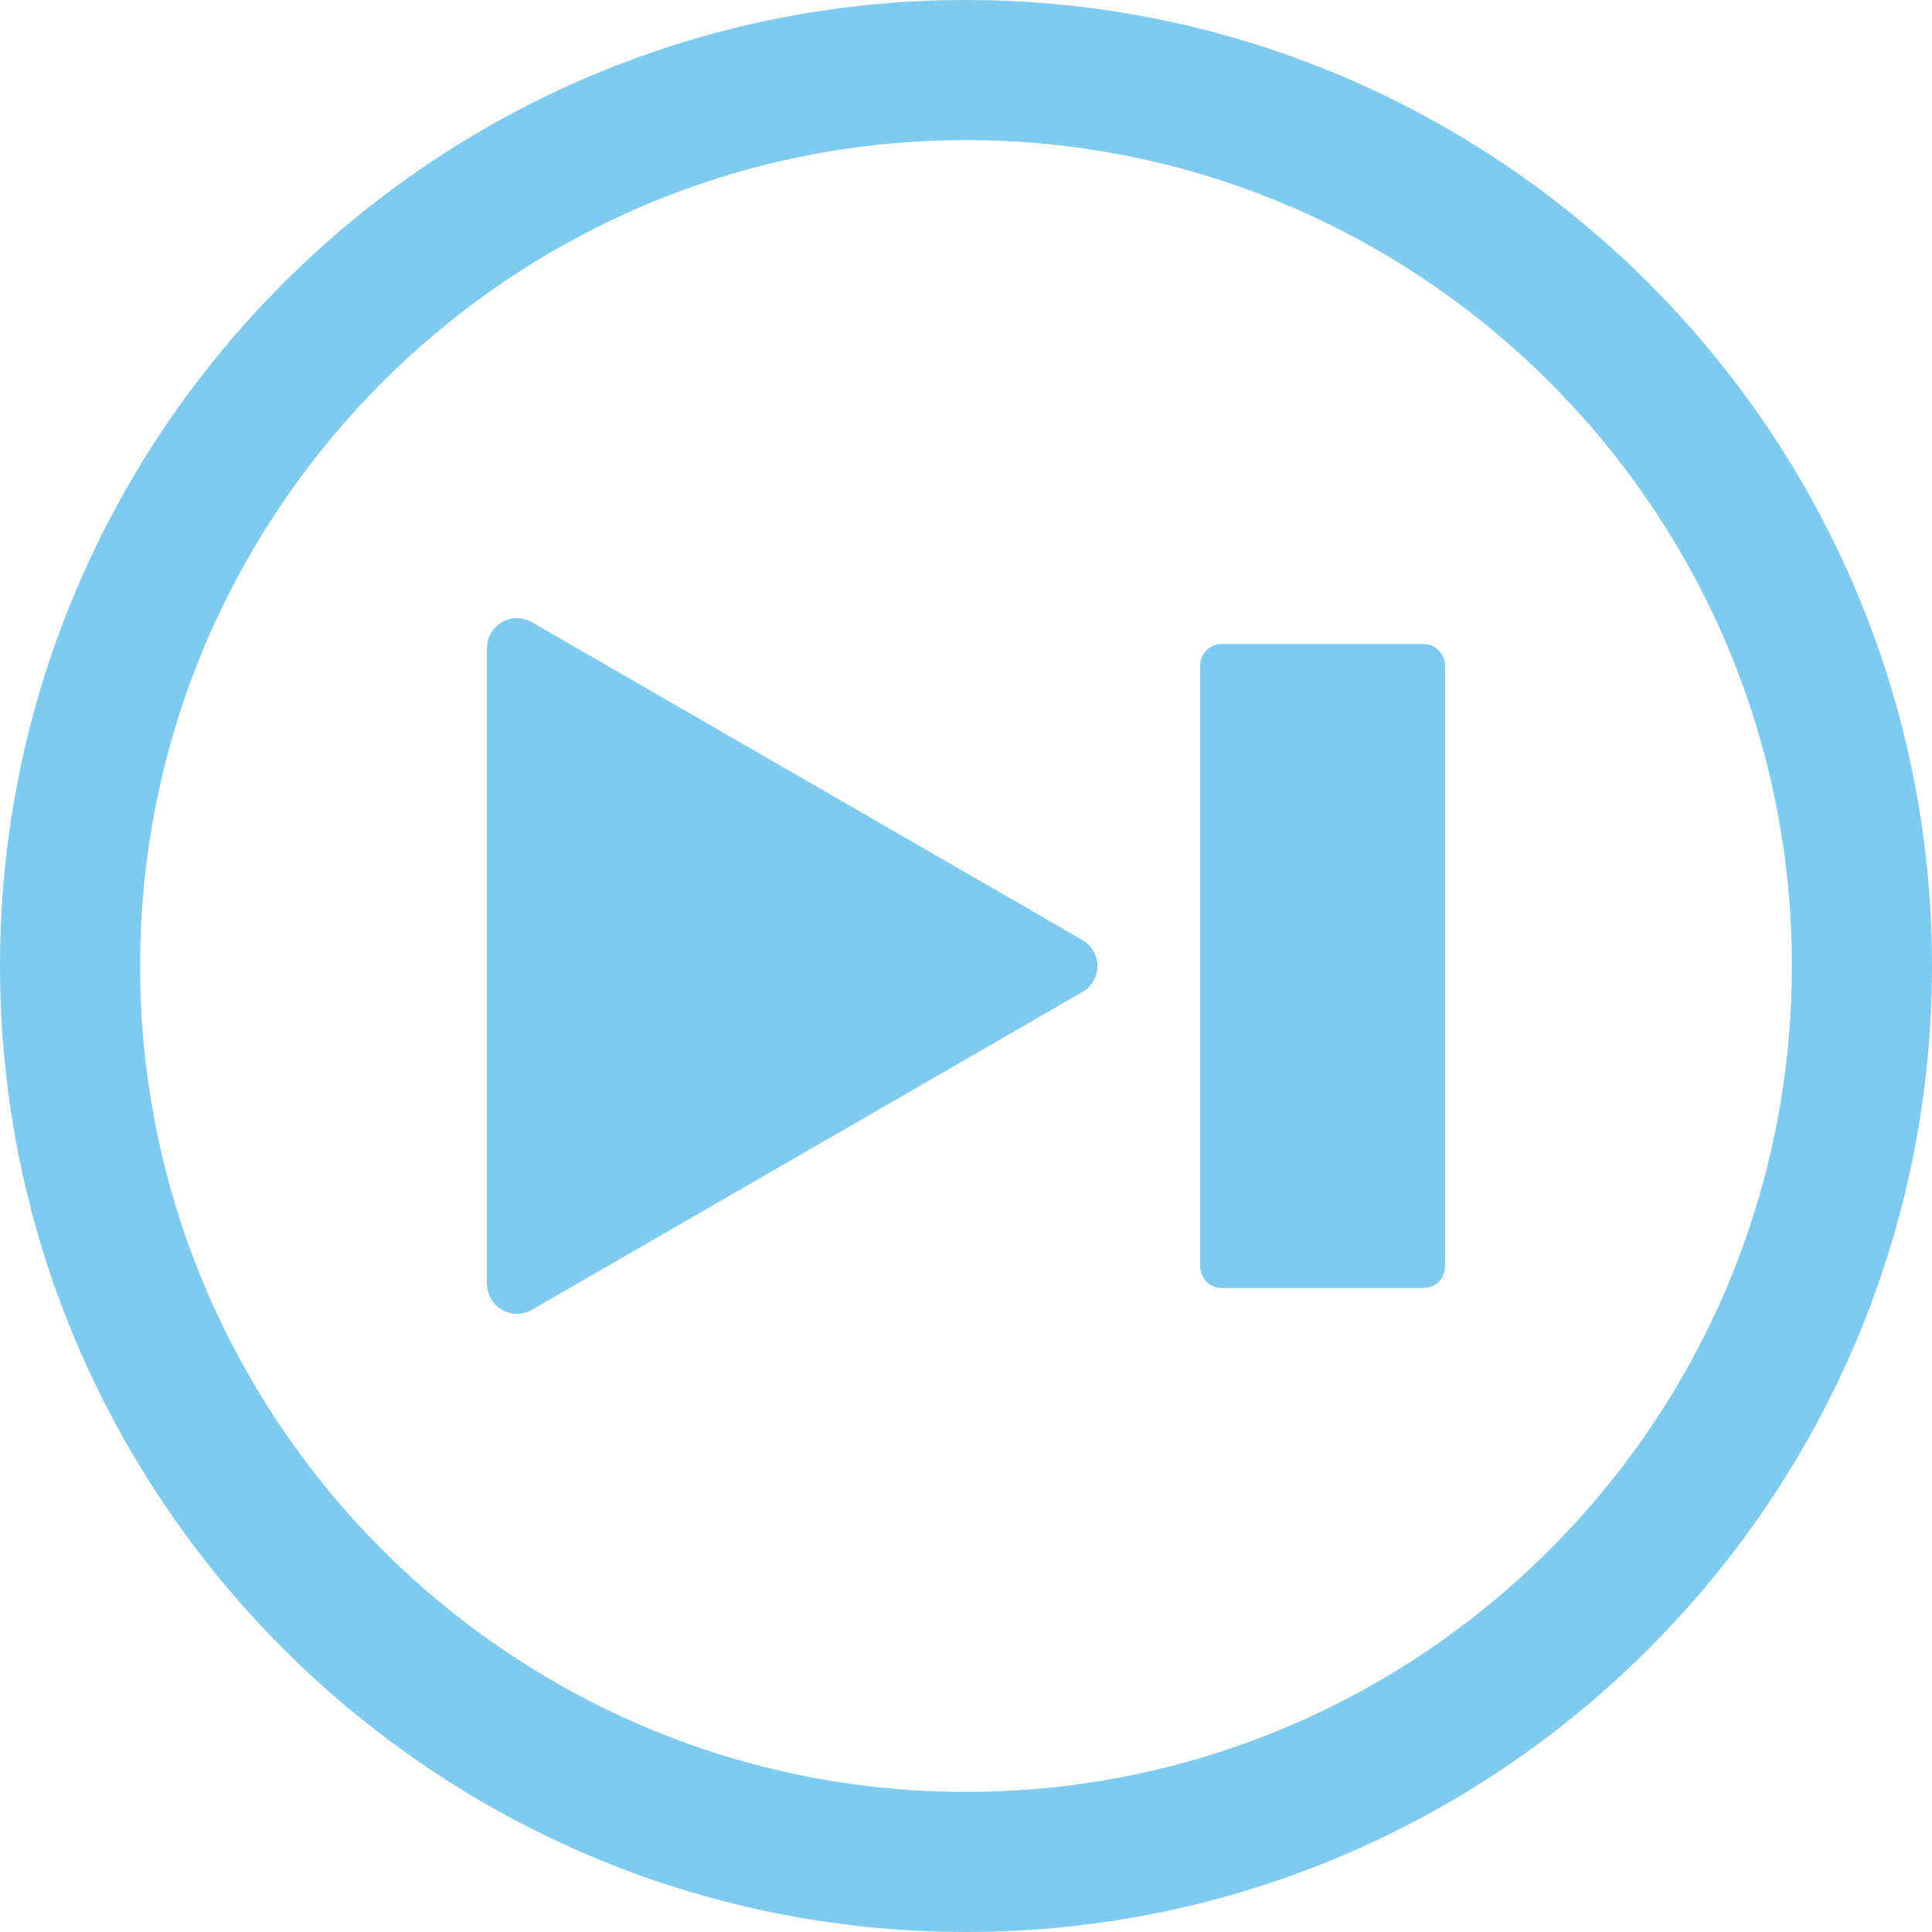
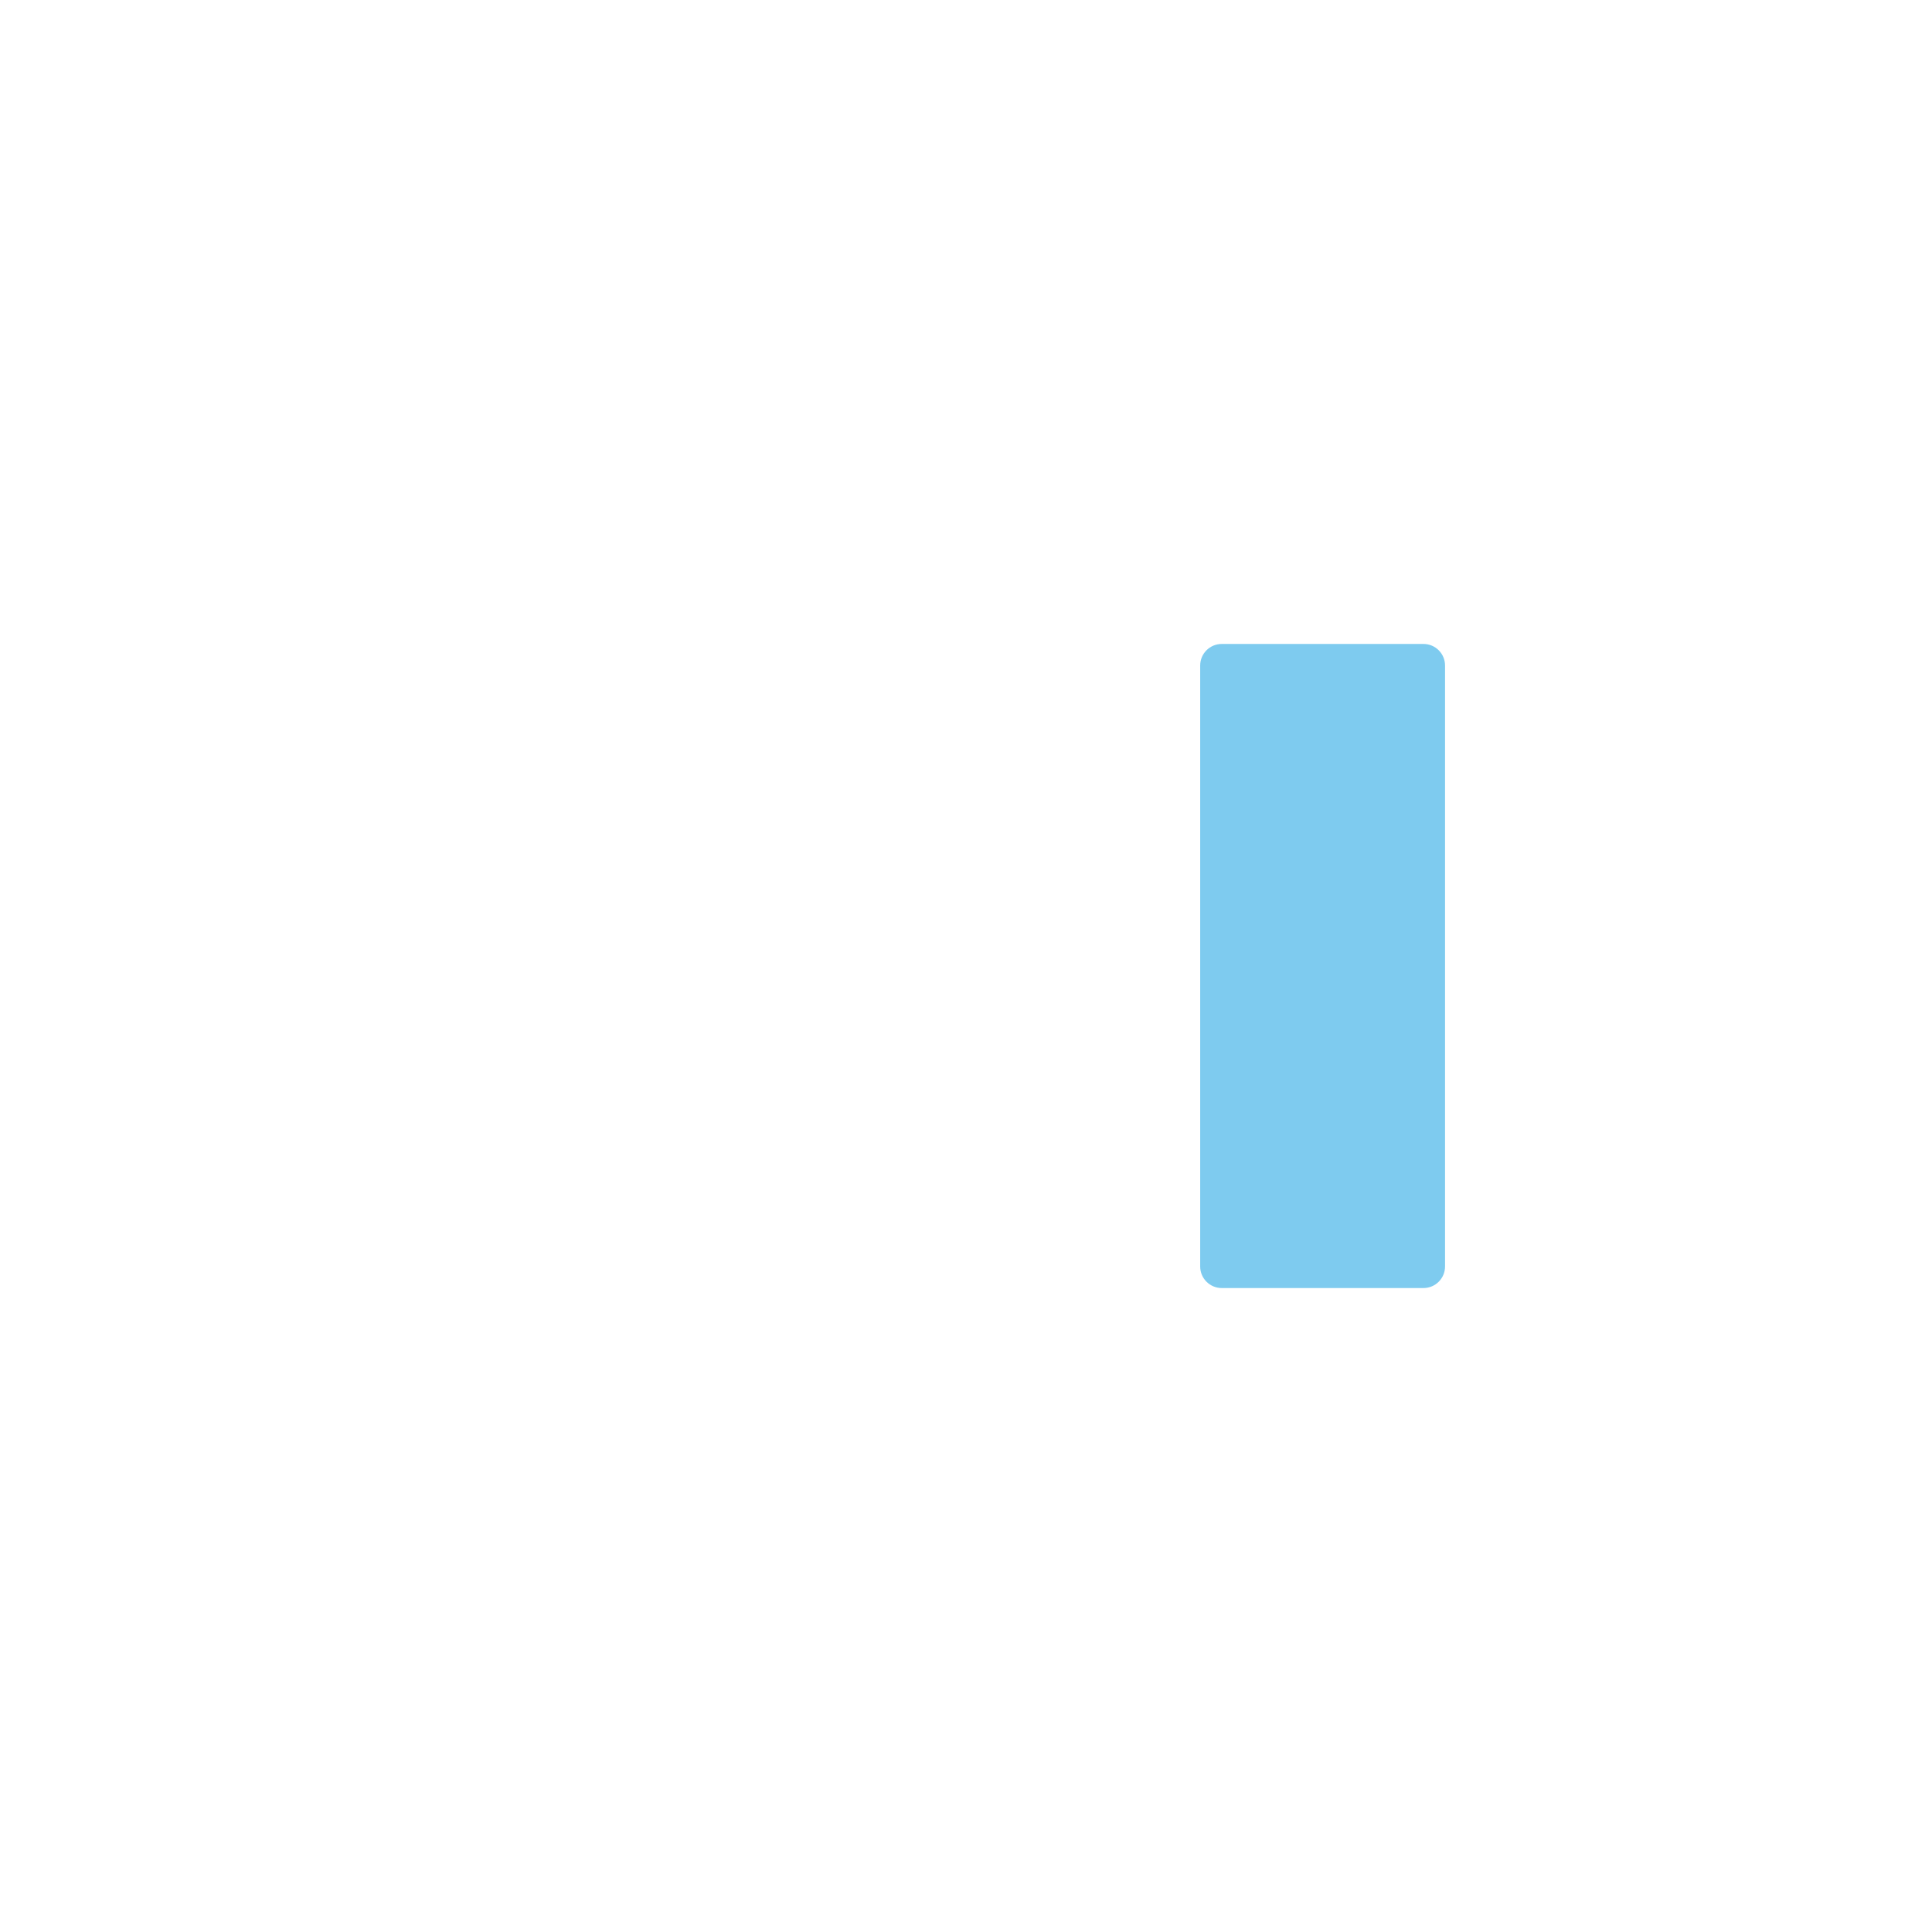
<svg xmlns="http://www.w3.org/2000/svg" version="1.1" x="0px" y="0px" viewBox="0 0 42 42" style="enable-background:new 0 0 42 42;" xml:space="preserve">
  <g id="Skip">
    <g id="XMLID_2_">
      <g id="XMLID_6_">
        <g id="XMLID_7_">
-           <path id="XMLID_8_" style="fill:#7ECBEF;" d="M21,42C9.42,42,0,32.579,0,21S9.42,0,21,0s21,9.42,21,21S32.579,42,21,42z       M21,3.046C11.1,3.046,3.046,11.1,3.046,21S11.1,38.954,21,38.954S38.954,30.9,38.954,21S30.9,3.046,21,3.046z" />
-         </g>
+           </g>
      </g>
      <g id="XMLID_3_">
-         <path id="XMLID_5_" style="fill:#7ECBEF;" d="M23.531,20.435l-11.967-6.909c-0.101-0.058-0.214-0.087-0.326-0.087     s-0.225,0.029-0.326,0.087c-0.202,0.117-0.326,0.332-0.326,0.565v13.818c0,0.233,0.124,0.449,0.326,0.565     c0.101,0.058,0.214,0.087,0.326,0.087s0.225-0.029,0.326-0.087l11.967-6.909c0.202-0.117,0.326-0.332,0.326-0.565     S23.733,20.551,23.531,20.435z" />
        <path id="XMLID_4_" style="fill:#7ECBEF;" d="M30.945,28.001H26.56c-0.259,0-0.469-0.21-0.469-0.469V14.468     c0-0.259,0.21-0.469,0.469-0.469h4.385c0.259,0,0.469,0.21,0.469,0.469v13.064C31.414,27.791,31.204,28.001,30.945,28.001z" />
      </g>
    </g>
  </g>
  <g id="Calque_1">
</g>
</svg>